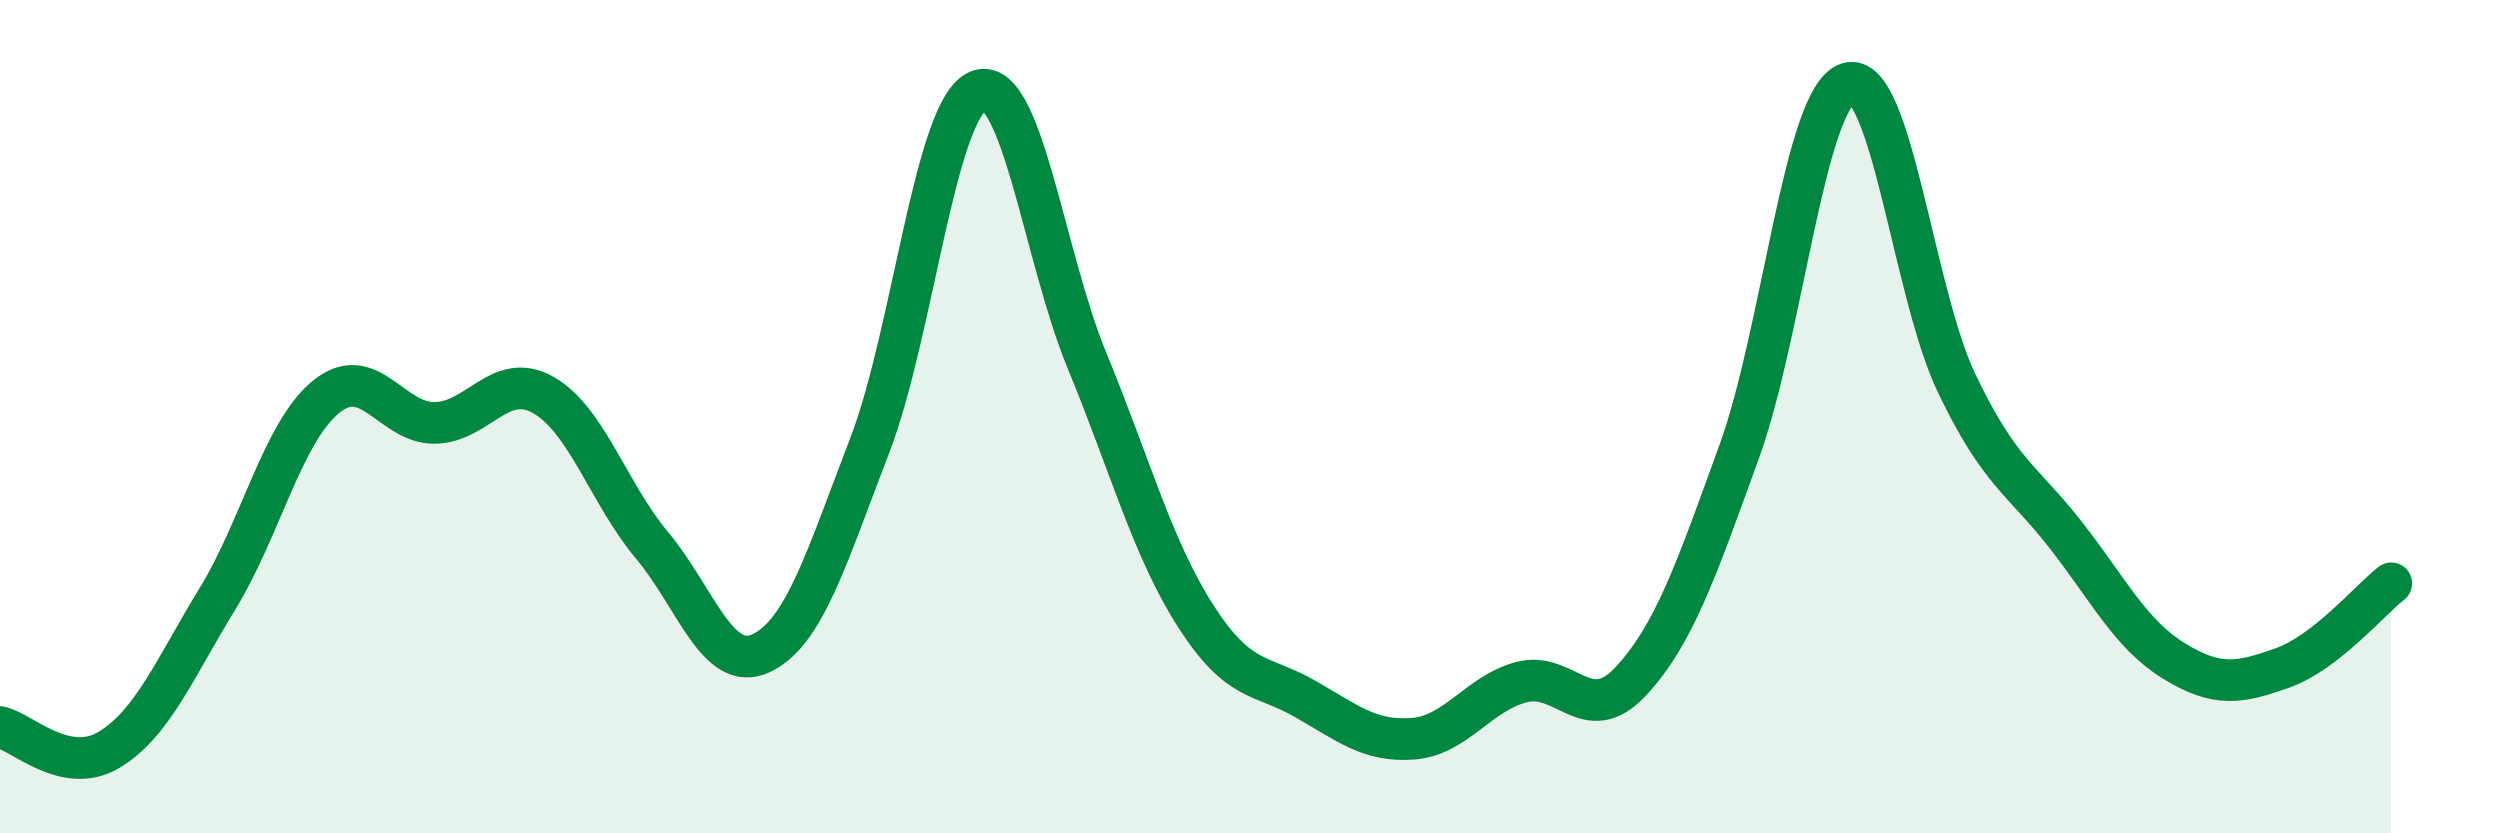
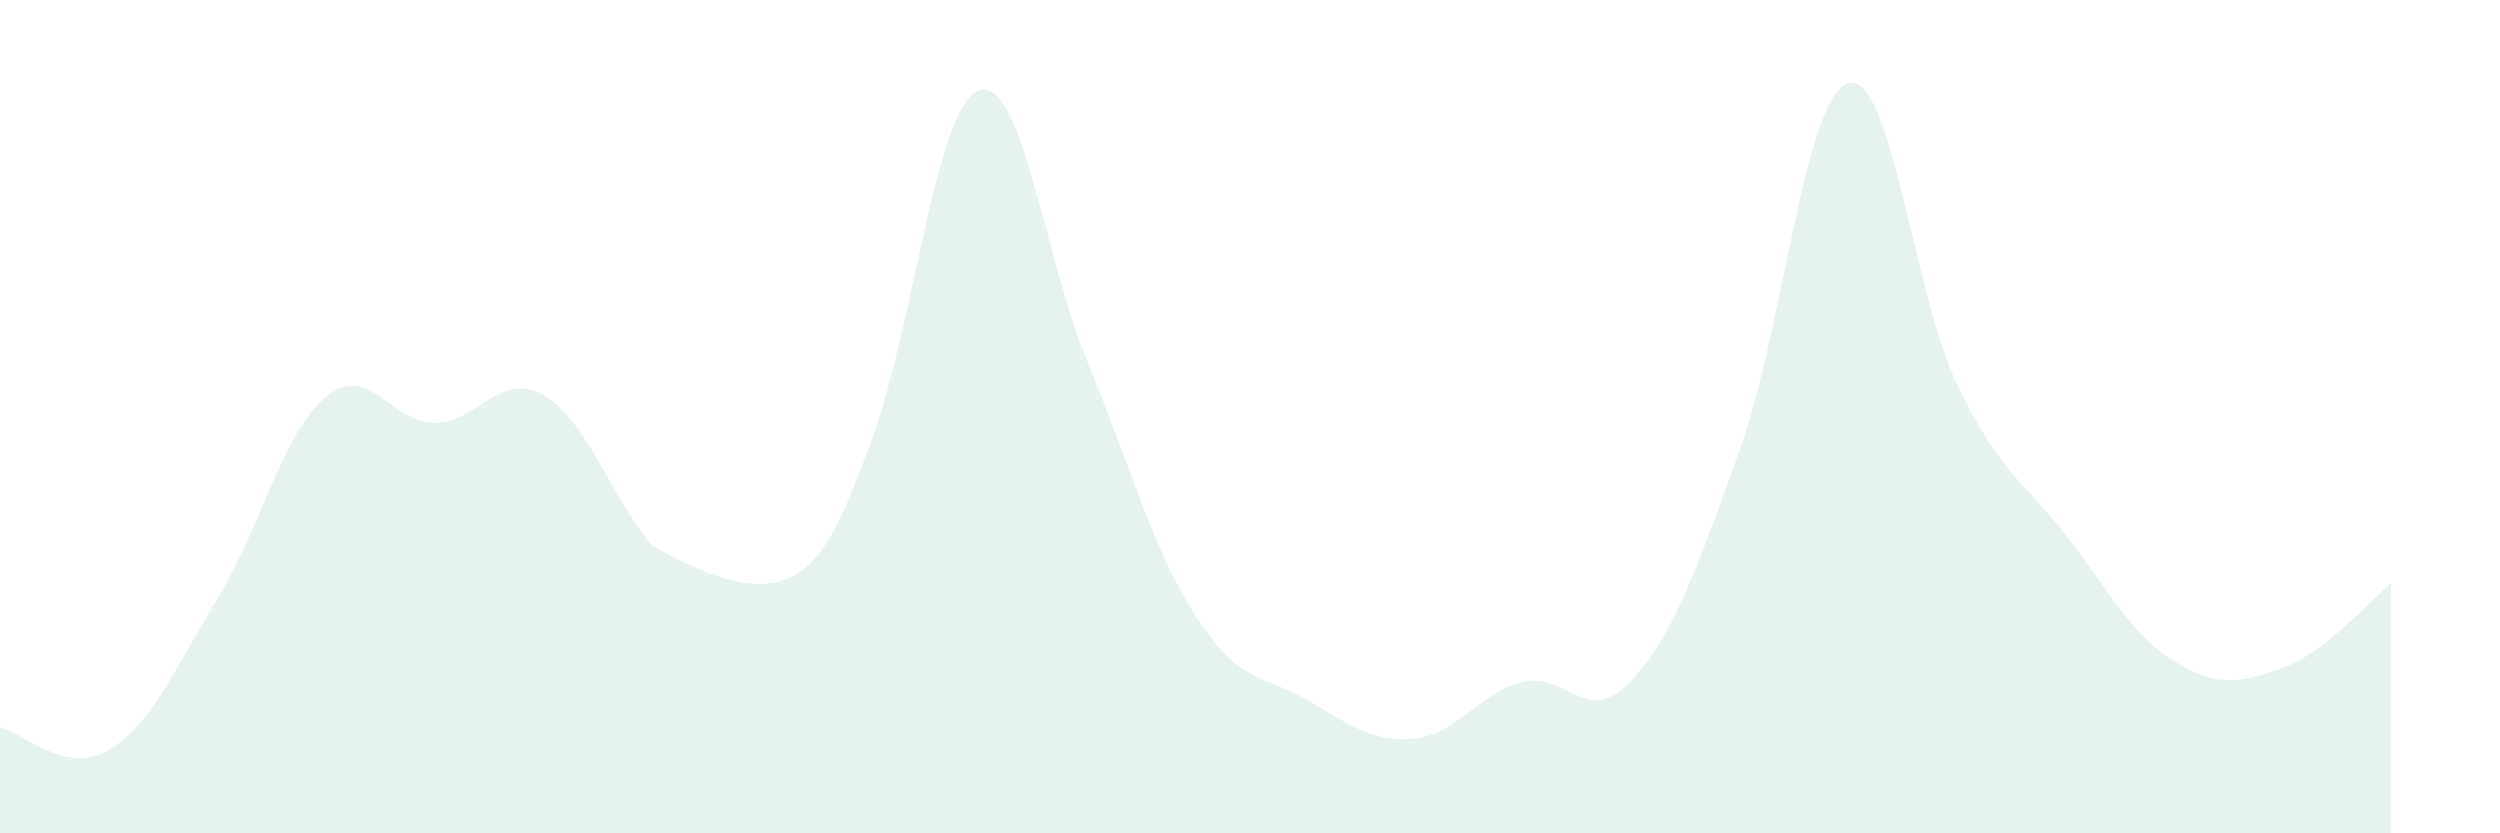
<svg xmlns="http://www.w3.org/2000/svg" width="60" height="20" viewBox="0 0 60 20">
-   <path d="M 0,17.45 C 0.52,17.56 1.57,18.62 2.61,18 C 3.65,17.38 4.18,16.07 5.22,14.37 C 6.26,12.67 6.79,10.36 7.83,9.52 C 8.87,8.68 9.39,10.16 10.43,10.15 C 11.47,10.14 12,8.89 13.04,9.48 C 14.08,10.07 14.61,11.85 15.65,13.09 C 16.69,14.33 17.22,16.16 18.26,15.68 C 19.3,15.2 19.83,13.4 20.87,10.7 C 21.91,8 22.44,2.59 23.48,2.18 C 24.52,1.77 25.05,6.14 26.09,8.66 C 27.13,11.18 27.66,13.17 28.7,14.79 C 29.74,16.41 30.26,16.17 31.3,16.76 C 32.34,17.35 32.87,17.81 33.91,17.73 C 34.95,17.65 35.48,16.64 36.52,16.37 C 37.56,16.1 38.09,17.47 39.13,16.36 C 40.17,15.25 40.7,13.71 41.74,10.84 C 42.78,7.97 43.31,2.33 44.35,2 C 45.39,1.67 45.92,7.03 46.96,9.2 C 48,11.37 48.53,11.5 49.57,12.83 C 50.61,14.16 51.13,15.22 52.17,15.86 C 53.21,16.5 53.74,16.4 54.78,16.03 C 55.82,15.66 56.87,14.41 57.39,14L57.39 20L0 20Z" fill="#008740" opacity="0.1" stroke-linecap="round" stroke-linejoin="round" />
-   <path d="M 0,17.45 C 0.52,17.56 1.57,18.62 2.61,18 C 3.65,17.38 4.18,16.07 5.22,14.37 C 6.26,12.67 6.79,10.36 7.83,9.52 C 8.87,8.68 9.39,10.16 10.43,10.15 C 11.47,10.14 12,8.89 13.04,9.48 C 14.08,10.07 14.61,11.85 15.65,13.09 C 16.69,14.33 17.22,16.16 18.26,15.68 C 19.3,15.2 19.83,13.4 20.87,10.7 C 21.91,8 22.44,2.59 23.48,2.18 C 24.52,1.77 25.05,6.14 26.09,8.66 C 27.13,11.18 27.66,13.17 28.7,14.79 C 29.74,16.41 30.26,16.17 31.3,16.76 C 32.34,17.35 32.87,17.81 33.91,17.73 C 34.95,17.65 35.48,16.64 36.52,16.37 C 37.56,16.1 38.09,17.47 39.13,16.36 C 40.17,15.25 40.7,13.71 41.74,10.84 C 42.78,7.97 43.31,2.33 44.35,2 C 45.39,1.67 45.92,7.03 46.96,9.2 C 48,11.37 48.53,11.5 49.57,12.83 C 50.61,14.16 51.13,15.22 52.17,15.86 C 53.21,16.5 53.74,16.4 54.78,16.03 C 55.82,15.66 56.87,14.41 57.39,14" stroke="#008740" stroke-width="1" fill="none" stroke-linecap="round" stroke-linejoin="round" />
+   <path d="M 0,17.45 C 0.52,17.56 1.57,18.62 2.61,18 C 3.65,17.38 4.18,16.07 5.22,14.37 C 6.26,12.67 6.79,10.36 7.83,9.52 C 8.87,8.68 9.39,10.16 10.43,10.15 C 11.47,10.14 12,8.89 13.04,9.48 C 14.08,10.07 14.61,11.85 15.65,13.09 C 19.3,15.2 19.83,13.4 20.87,10.7 C 21.91,8 22.44,2.59 23.48,2.18 C 24.52,1.77 25.05,6.14 26.09,8.66 C 27.13,11.18 27.66,13.17 28.7,14.79 C 29.74,16.41 30.26,16.17 31.3,16.76 C 32.34,17.35 32.87,17.81 33.91,17.73 C 34.95,17.65 35.48,16.64 36.52,16.37 C 37.56,16.1 38.09,17.47 39.13,16.36 C 40.17,15.25 40.7,13.71 41.74,10.84 C 42.78,7.97 43.31,2.33 44.35,2 C 45.39,1.67 45.92,7.03 46.96,9.2 C 48,11.37 48.53,11.5 49.57,12.83 C 50.61,14.16 51.13,15.22 52.17,15.86 C 53.21,16.5 53.74,16.4 54.78,16.03 C 55.82,15.66 56.87,14.41 57.39,14L57.39 20L0 20Z" fill="#008740" opacity="0.1" stroke-linecap="round" stroke-linejoin="round" />
</svg>